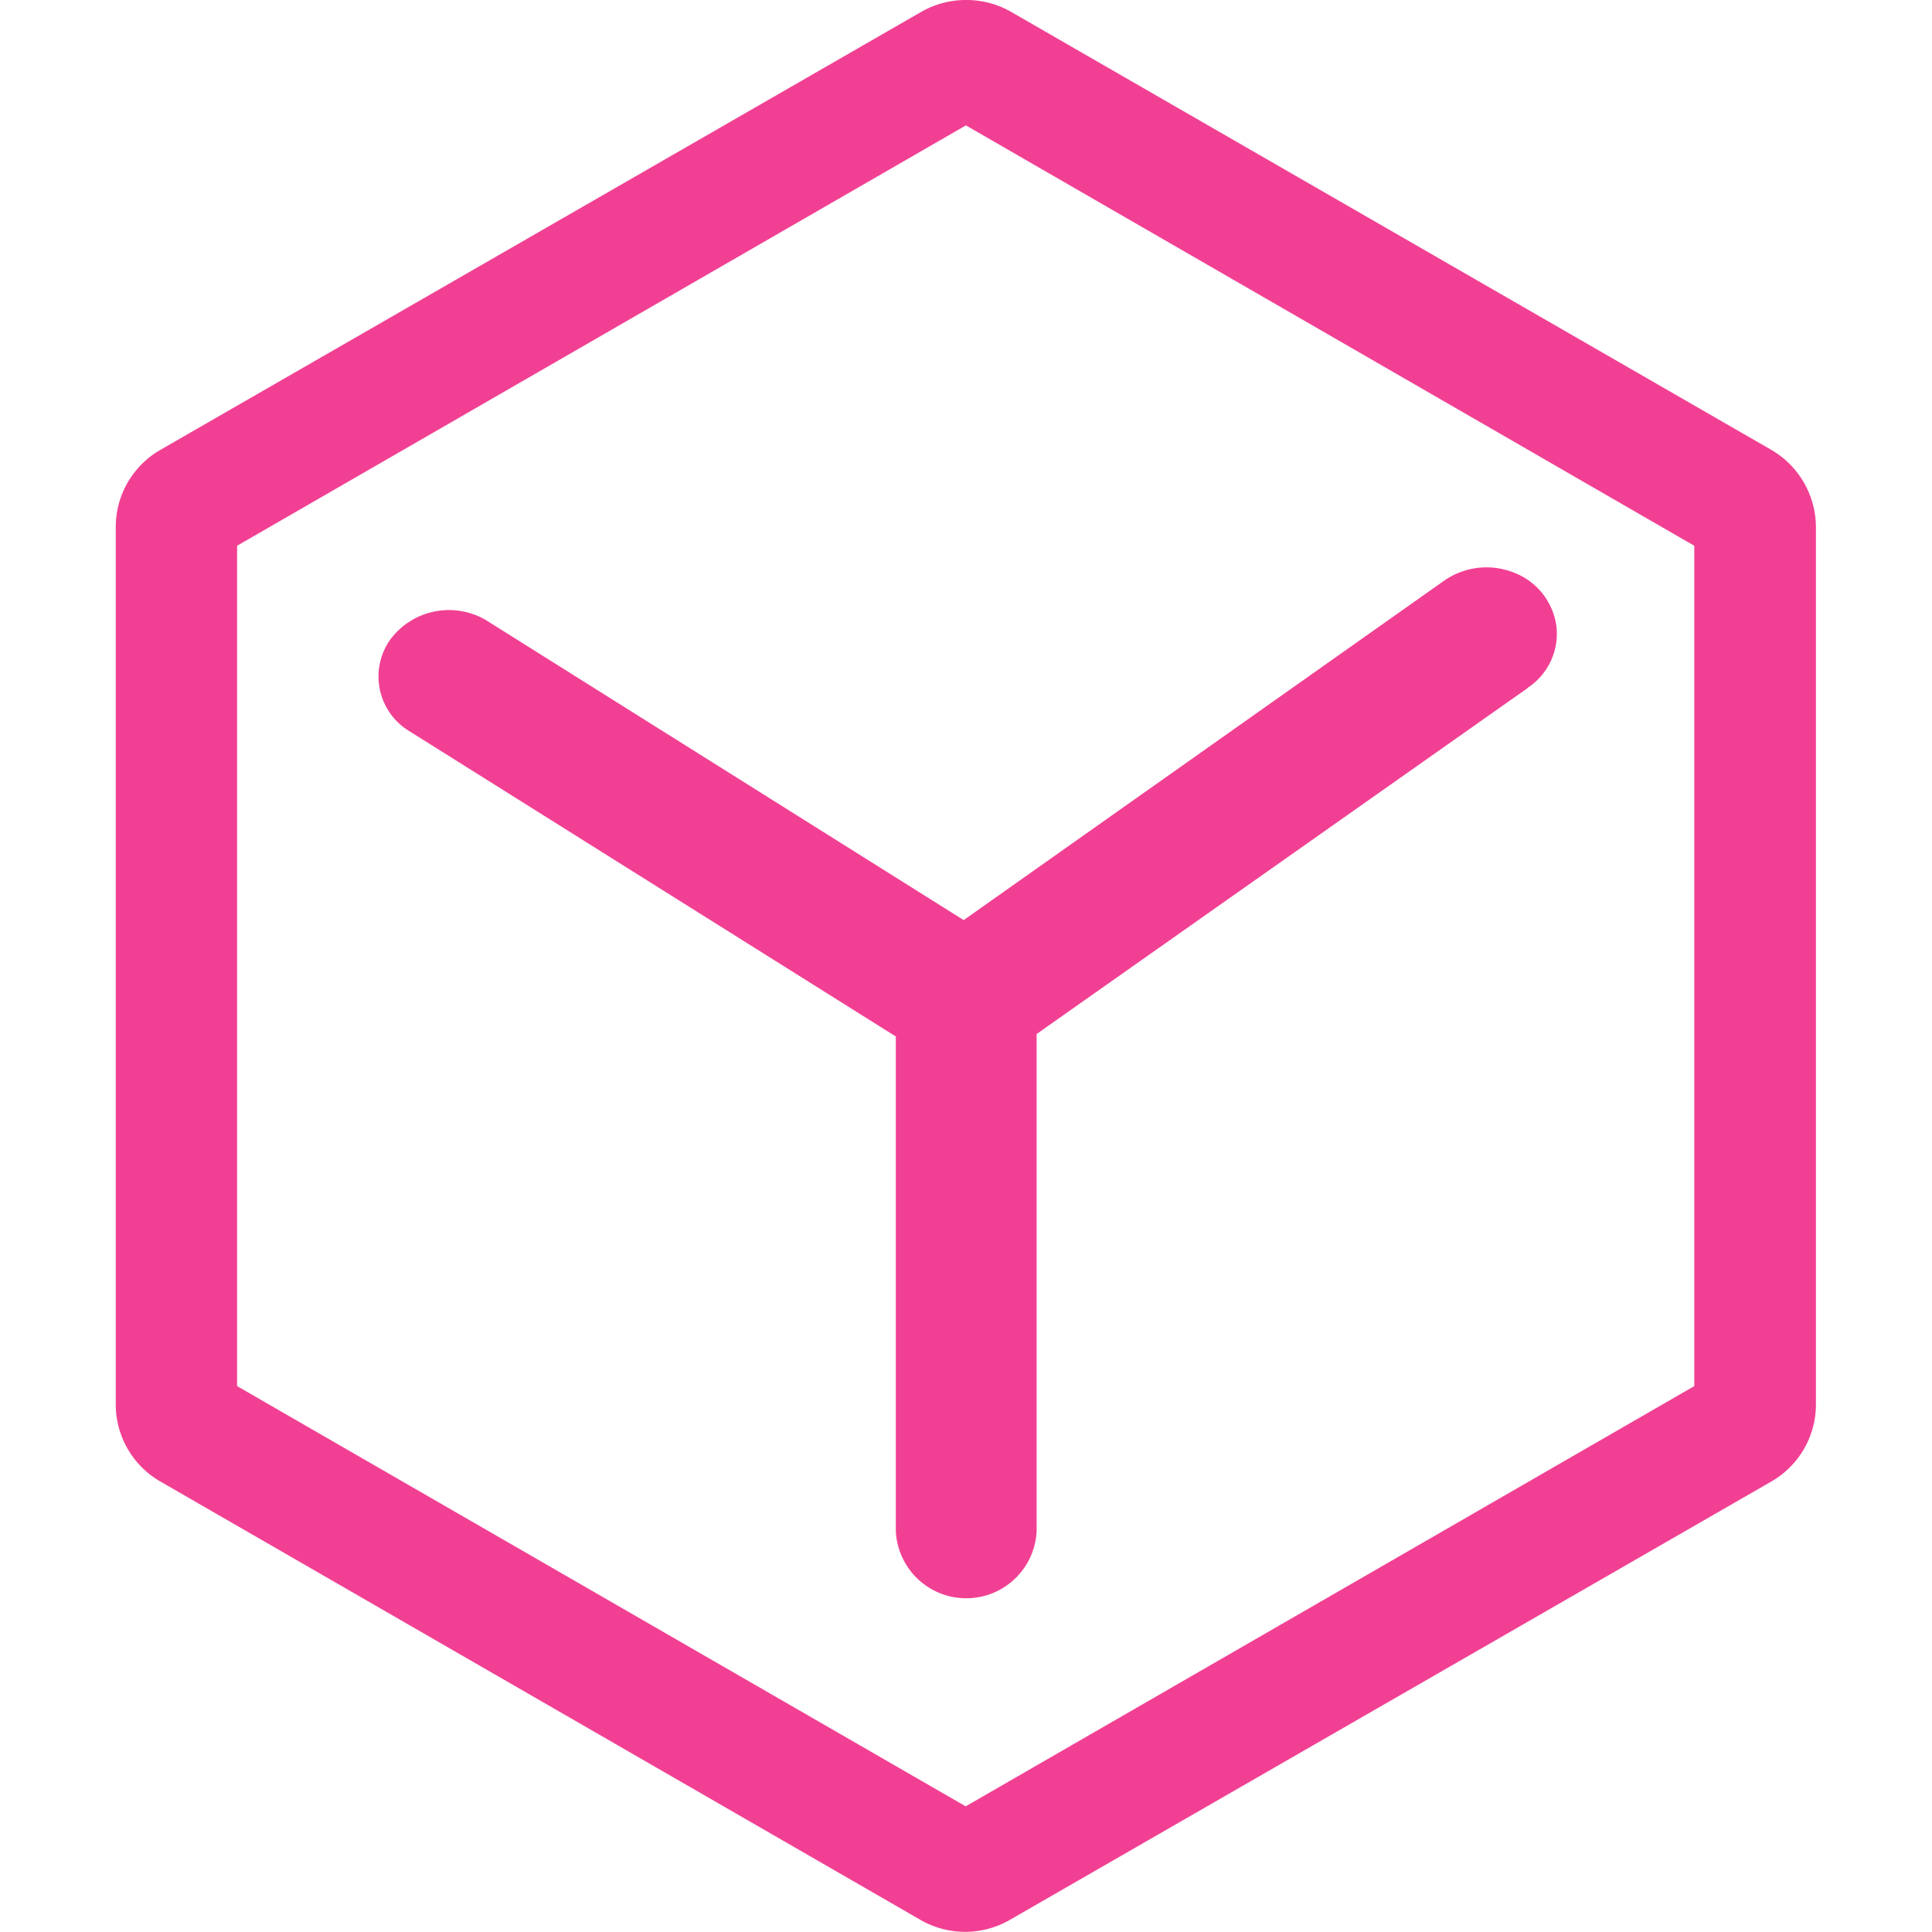
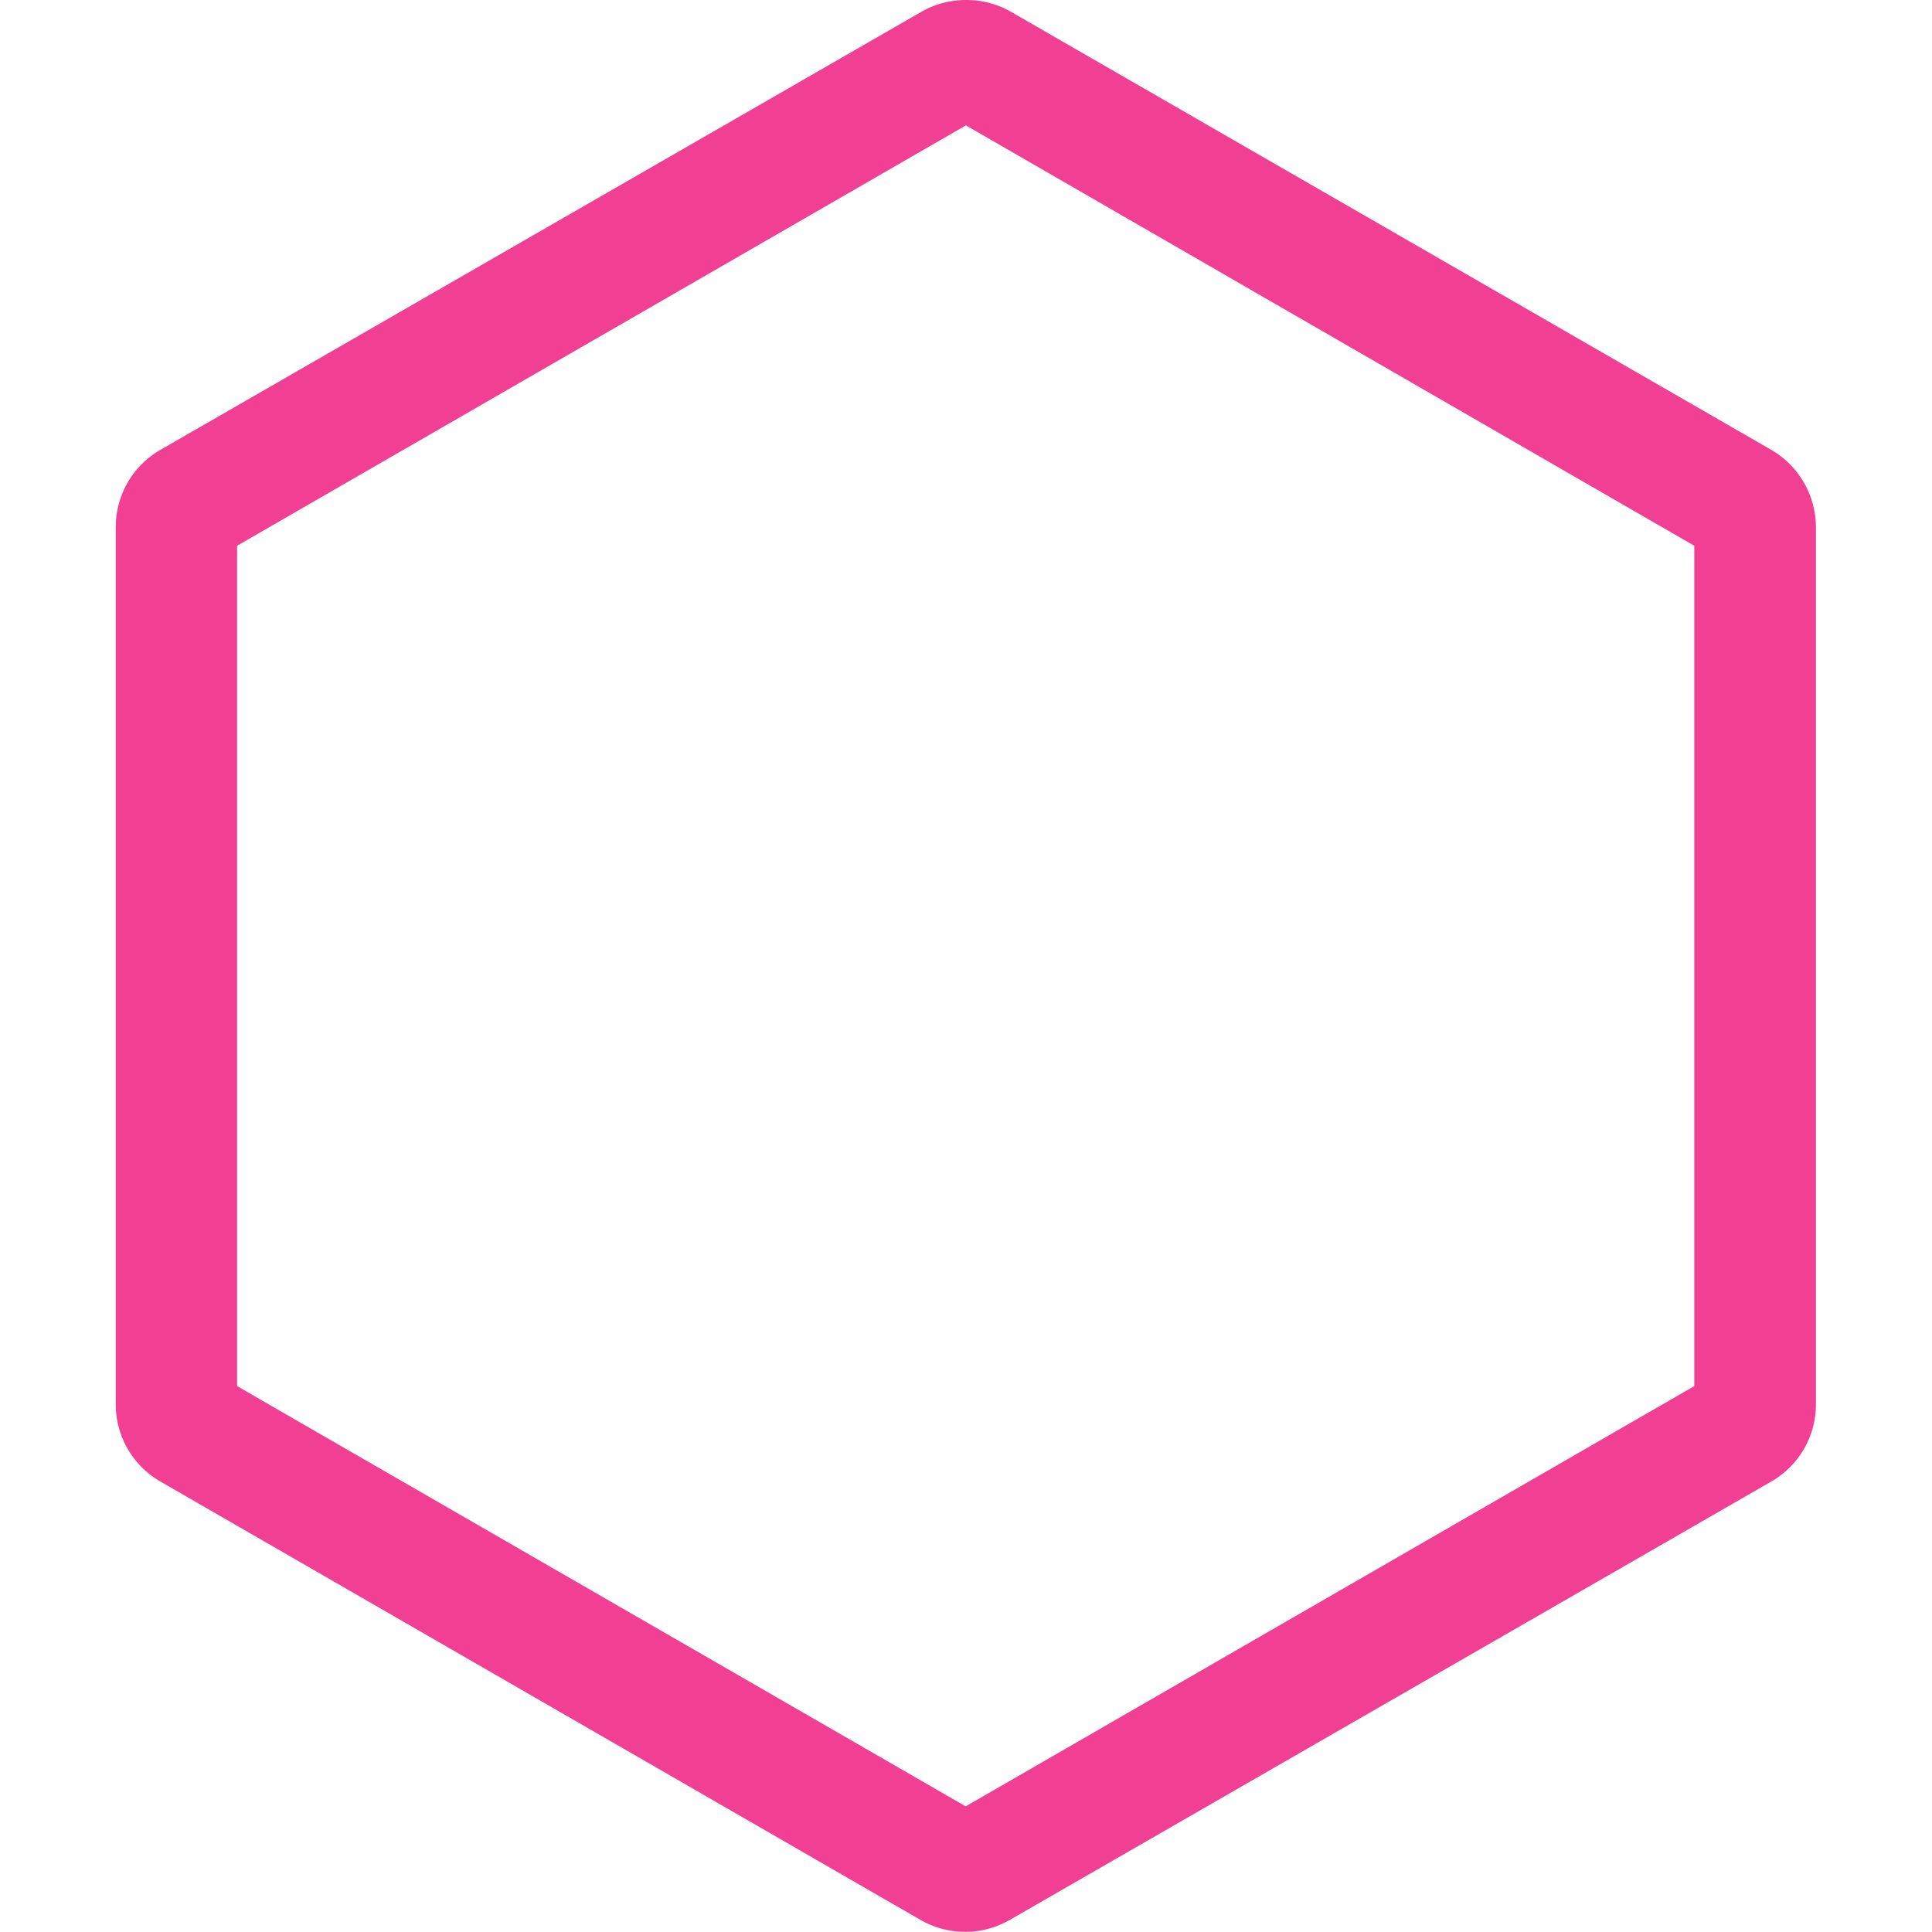
<svg xmlns="http://www.w3.org/2000/svg" t="1750831439081" class="icon" viewBox="0 0 1024 1024" version="1.1" p-id="5845" width="256" height="256">
  <path d="M511.917 66.438l386.089 222.822v445.399l-386.171 222.74L125.665 734.659V289.26L511.835 66.52m0-66.519a47.432 47.432 0 0 0-23.593 6.308L84.951 238.47a47.104 47.104 0 0 0-23.593 40.96v464.814a47.104 47.104 0 0 0 23.593 40.96l402.964 232.407a47.432 47.432 0 0 0 47.268 0l403.701-232.407a47.104 47.104 0 0 0 23.593-40.96V279.43a47.595 47.595 0 0 0-23.593-40.96L535.51 6.063A47.432 47.432 0 0 0 511.917 0.001z" fill="#f14093" p-id="5846" />
-   <path d="M809.778 364.626L549.437 548.045v263.455a37.355 37.355 0 0 1-74.629 0v-262.144L216.104 386.991a33.833 33.833 0 0 1-9.257-48.005 38.748 38.748 0 0 1 50.708-10.322l253.215 159.007 253.952-179.405a39.24 39.24 0 0 1 37.519-4.833 35.471 35.471 0 0 1 22.692 28.508 34.324 34.324 0 0 1-15.483 32.768z" fill="#f14093" p-id="5847" />
</svg>